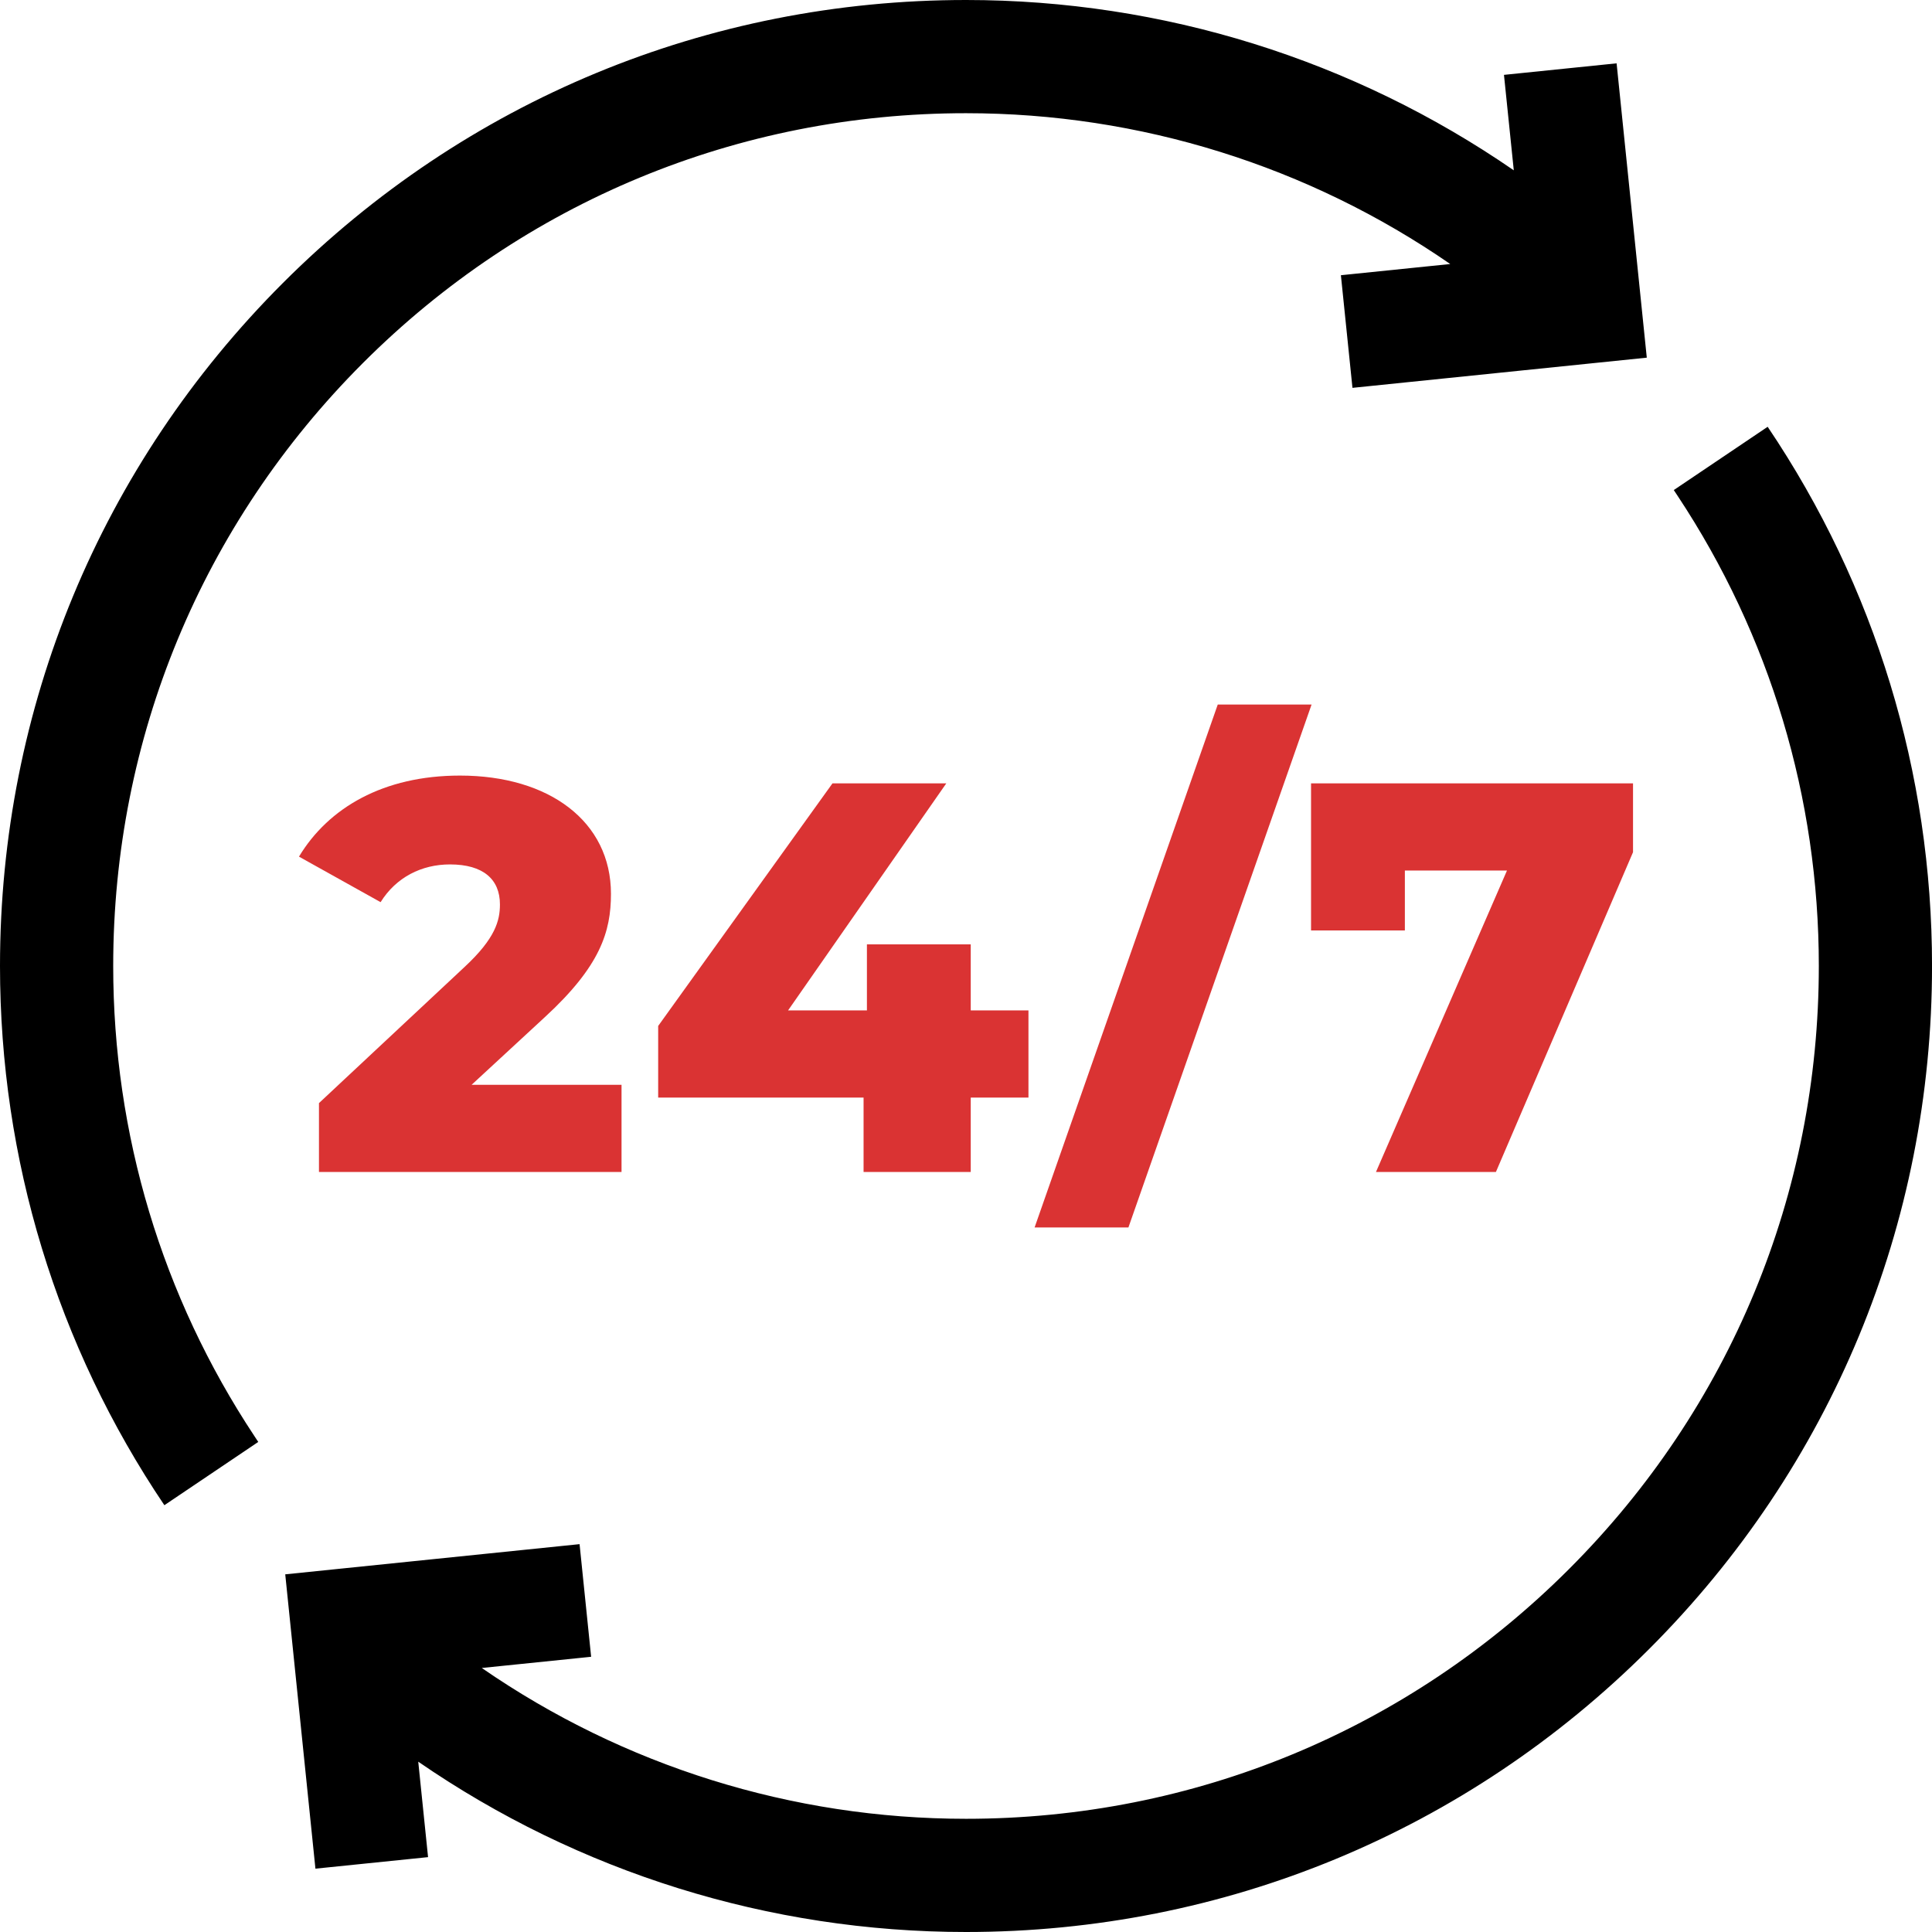
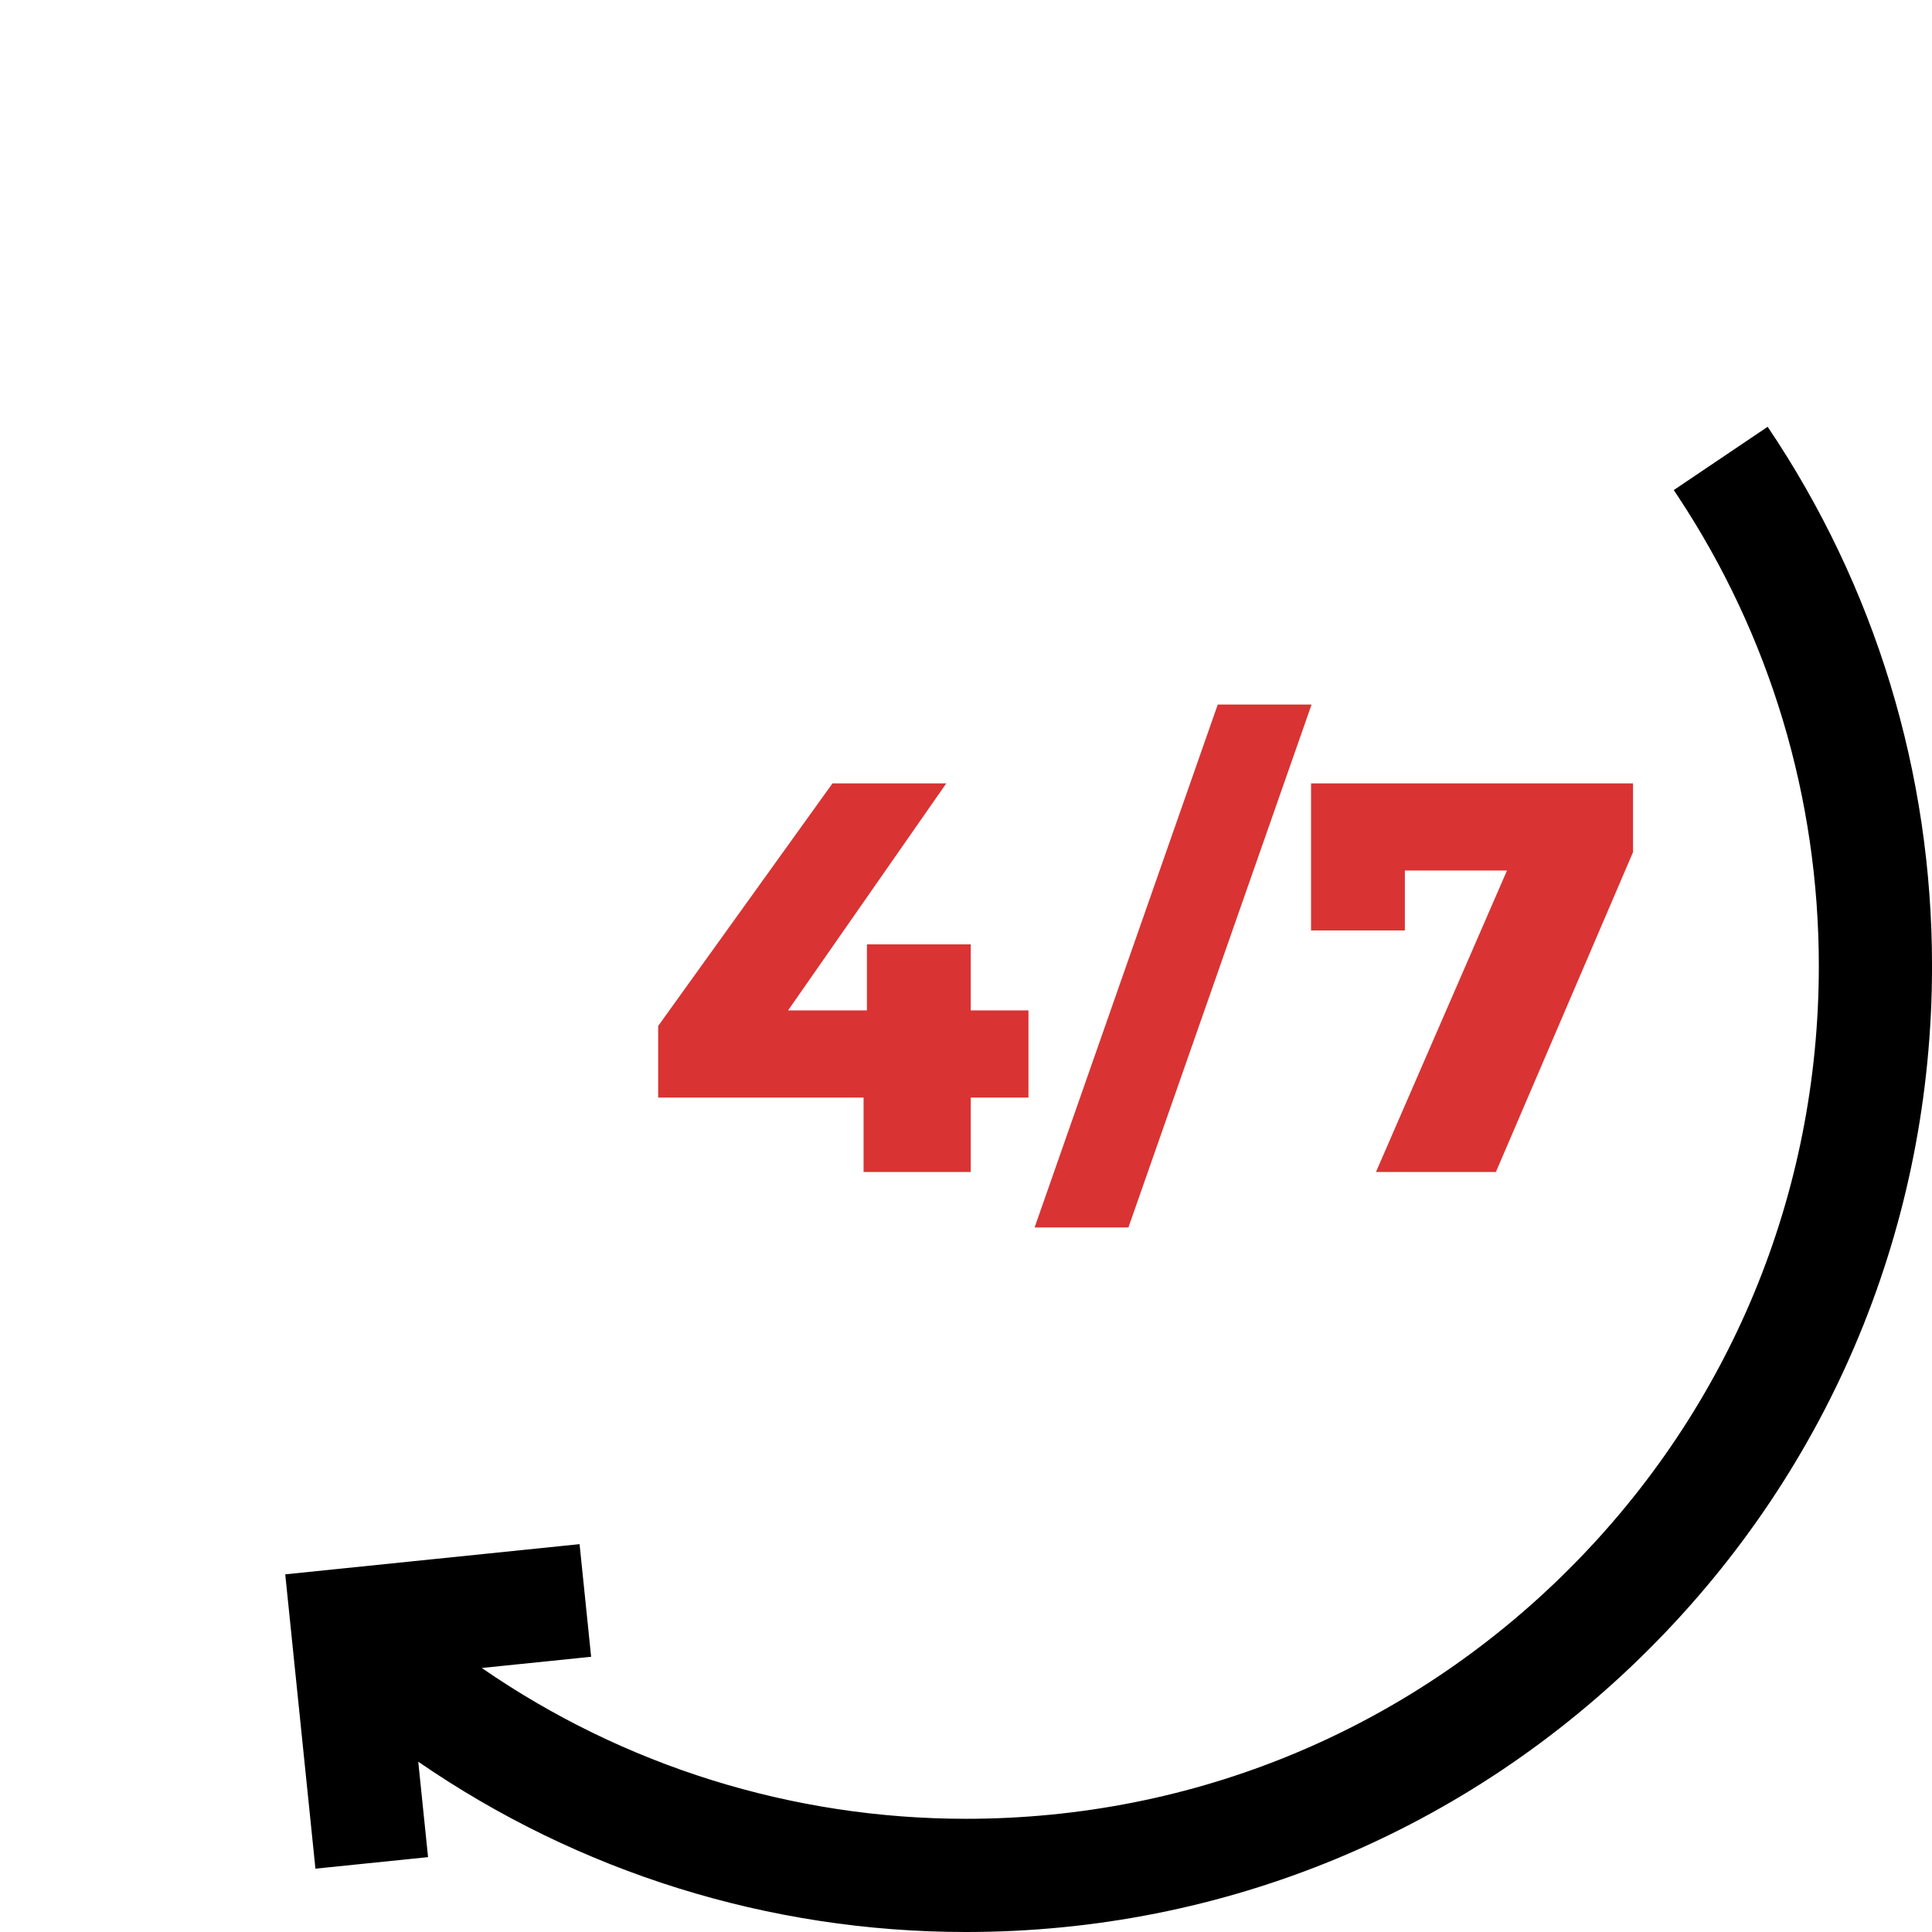
<svg xmlns="http://www.w3.org/2000/svg" width="64" height="64" viewBox="0 0 64 64" fill="none">
-   <path d="M12.024 12.024C17.36 6.689 24.454 3.75 32 3.75C37.77 3.75 43.349 5.505 48.041 8.746L44.419 9.117L44.802 12.848L54.552 11.848L53.552 2.098L49.821 2.48L50.146 5.642C44.836 1.982 38.526 0 32 0C23.453 0 15.417 3.329 9.373 9.373C3.329 15.417 0 23.453 0 32C0 38.399 1.883 44.576 5.445 49.862L8.555 47.766C8.512 47.702 8.47 47.638 8.428 47.573C5.367 42.951 3.75 37.572 3.75 32C3.75 24.454 6.689 17.36 12.024 12.024Z" fill="black" />
  <path d="M58.556 14.138L55.446 16.234C55.489 16.298 55.531 16.363 55.574 16.427C58.634 21.049 60.251 26.428 60.251 32C60.251 39.546 57.313 46.64 51.977 51.976C46.641 57.312 39.547 60.25 32.001 60.25C26.231 60.25 20.652 58.495 15.96 55.254L19.582 54.883L19.199 51.152L9.449 52.152L10.449 61.902L14.18 61.52L13.855 58.358C19.165 62.018 25.475 64 32.001 64C40.549 64 48.584 60.671 54.629 54.627C60.673 48.583 64.001 40.547 64.001 32C64.001 25.601 62.118 19.424 58.556 14.138Z" fill="black" />
-   <path d="M15.623 35.935L18.051 33.692C19.89 32 20.239 30.86 20.239 29.609C20.239 27.218 18.198 25.692 15.237 25.692C12.7 25.692 10.879 26.759 9.904 28.377L12.608 29.885C13.123 29.058 13.969 28.635 14.906 28.635C16.01 28.635 16.561 29.131 16.561 29.959C16.561 30.492 16.414 31.081 15.384 32.037L10.566 36.542V38.823H20.589V35.936L15.623 35.935Z" fill="#DA3333" />
  <path d="M32.157 36.358H34.069V33.471H32.157V31.283H28.718V33.471H26.106L31.347 25.95H27.577L21.803 33.986V36.358H28.607V38.823H32.157V36.358Z" fill="#DA3333" />
  <path d="M37.38 40.662L43.448 23.338H40.34L34.272 40.662H37.38Z" fill="#DA3333" />
  <path d="M46.538 30.823V28.837H49.921L45.581 38.823H49.554L54.096 28.23V25.95H43.43V30.823H46.538Z" fill="#DA3333" />
</svg>